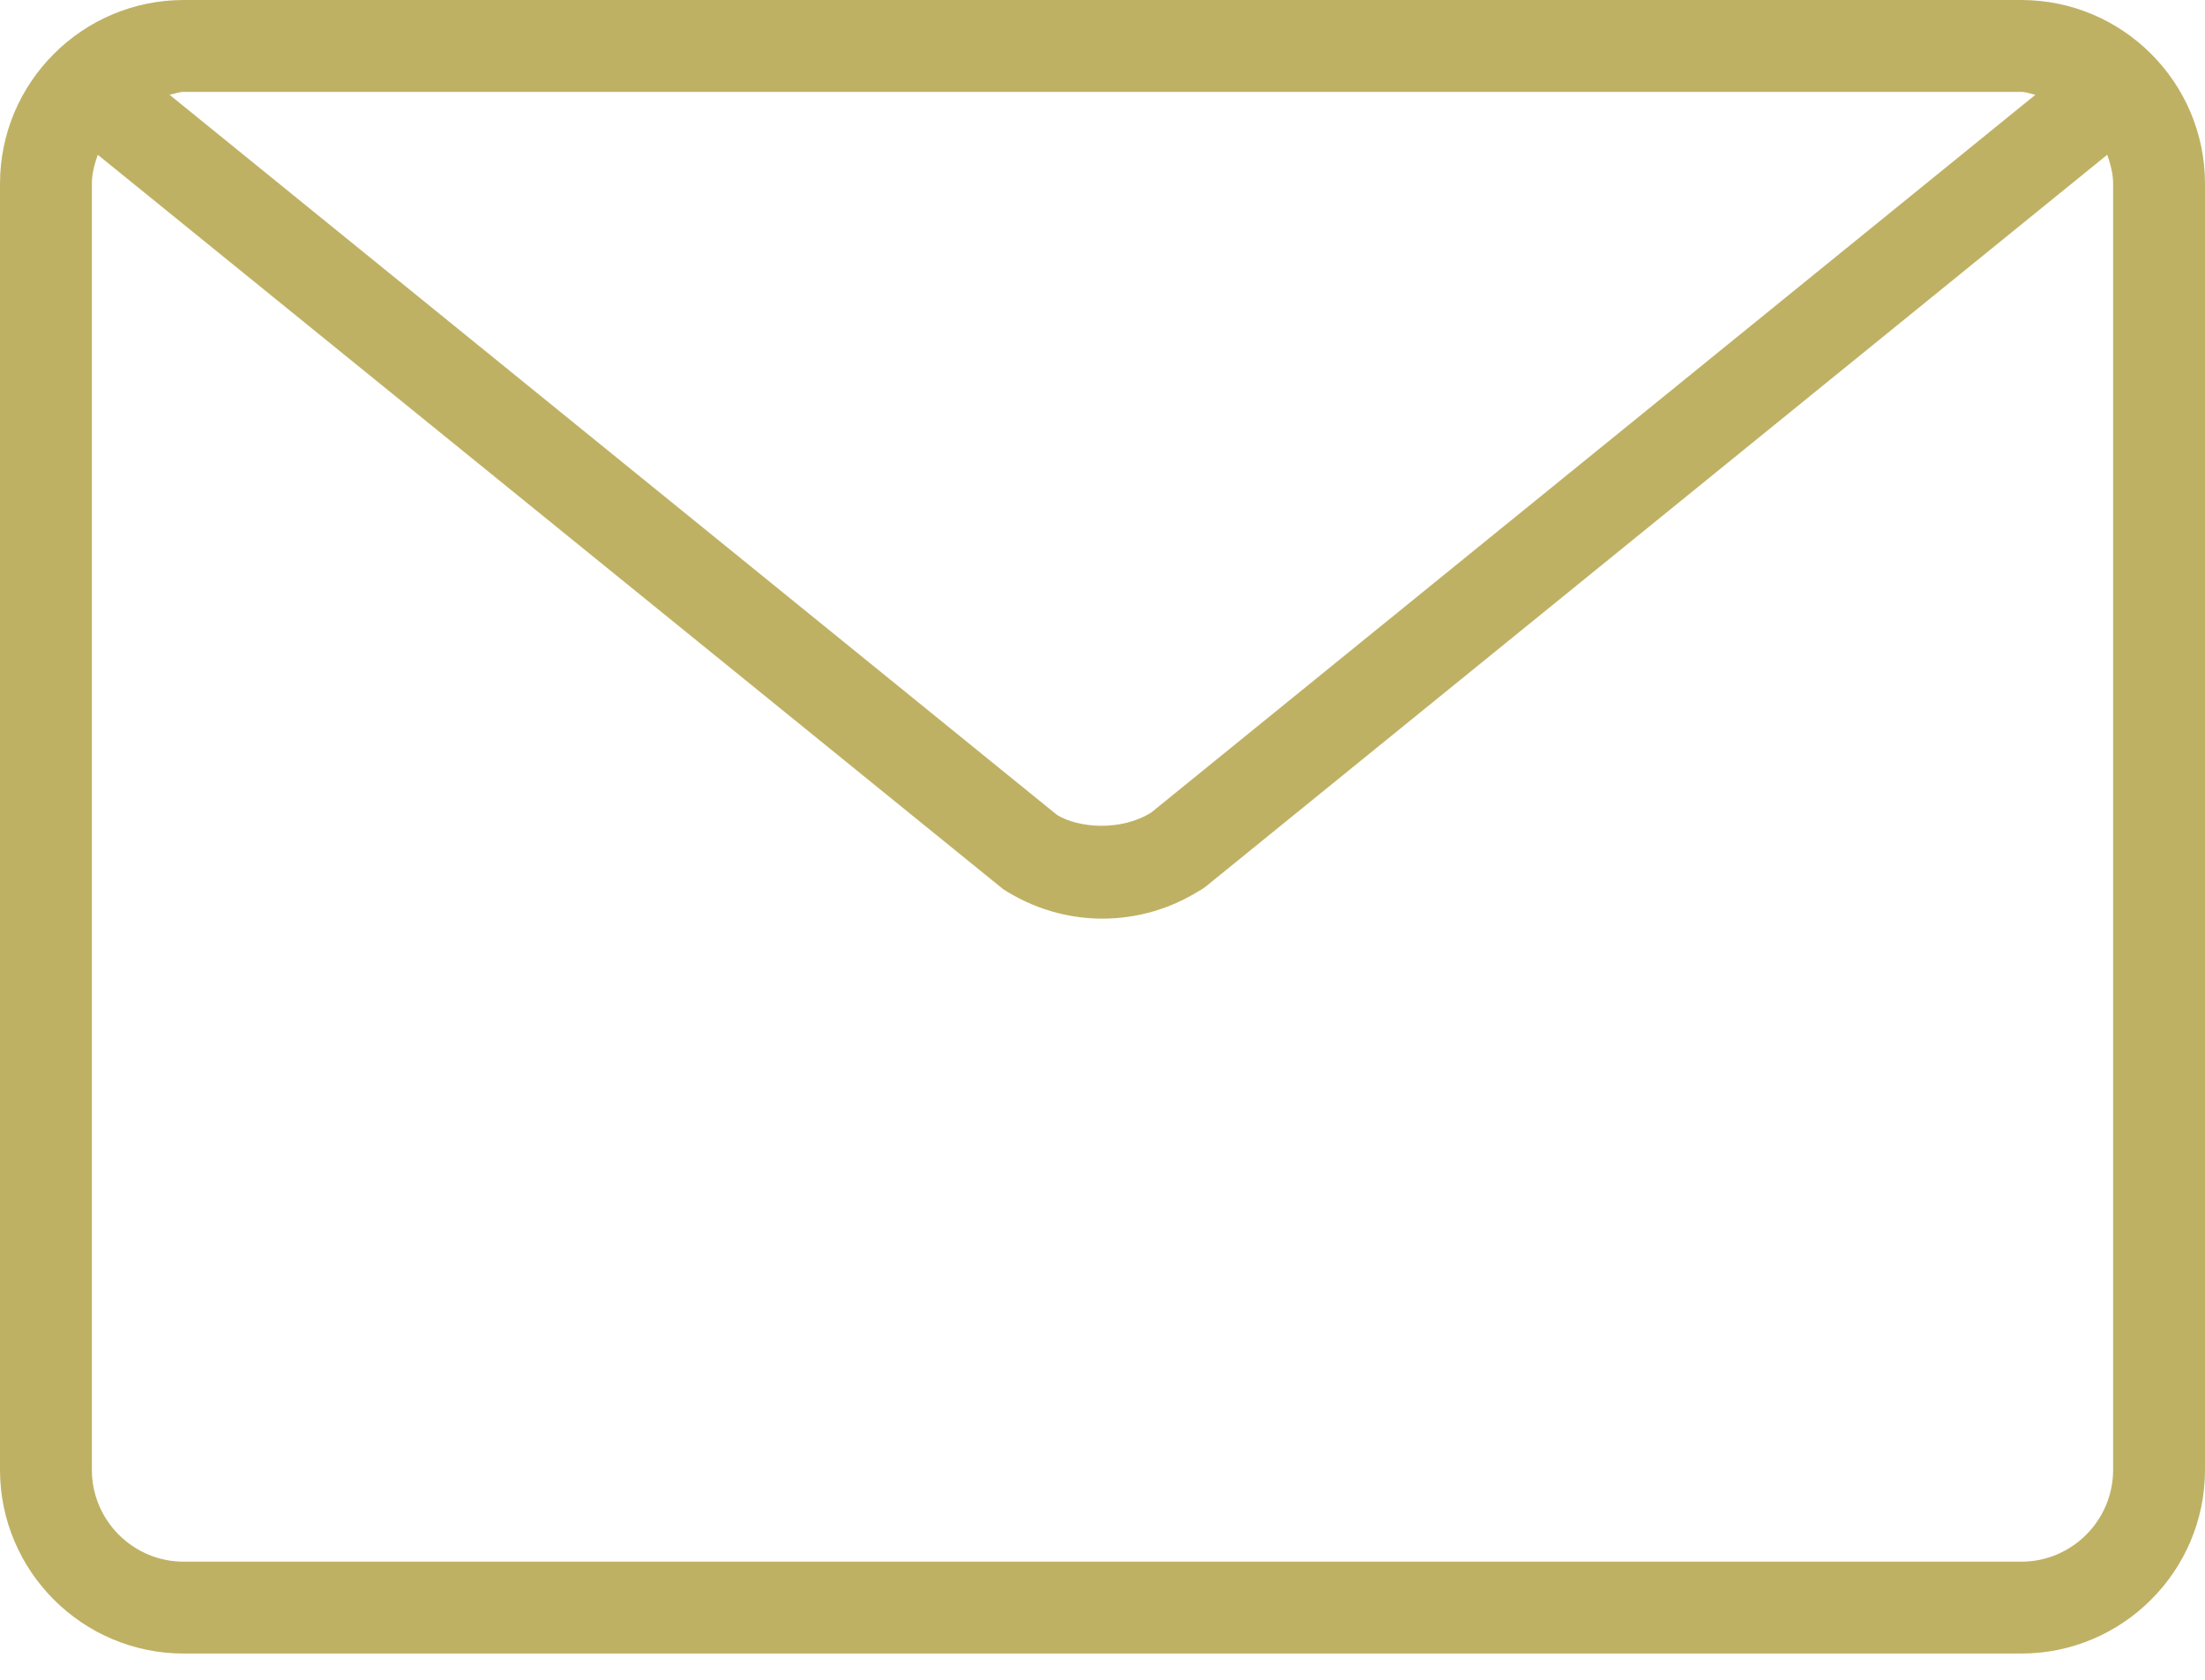
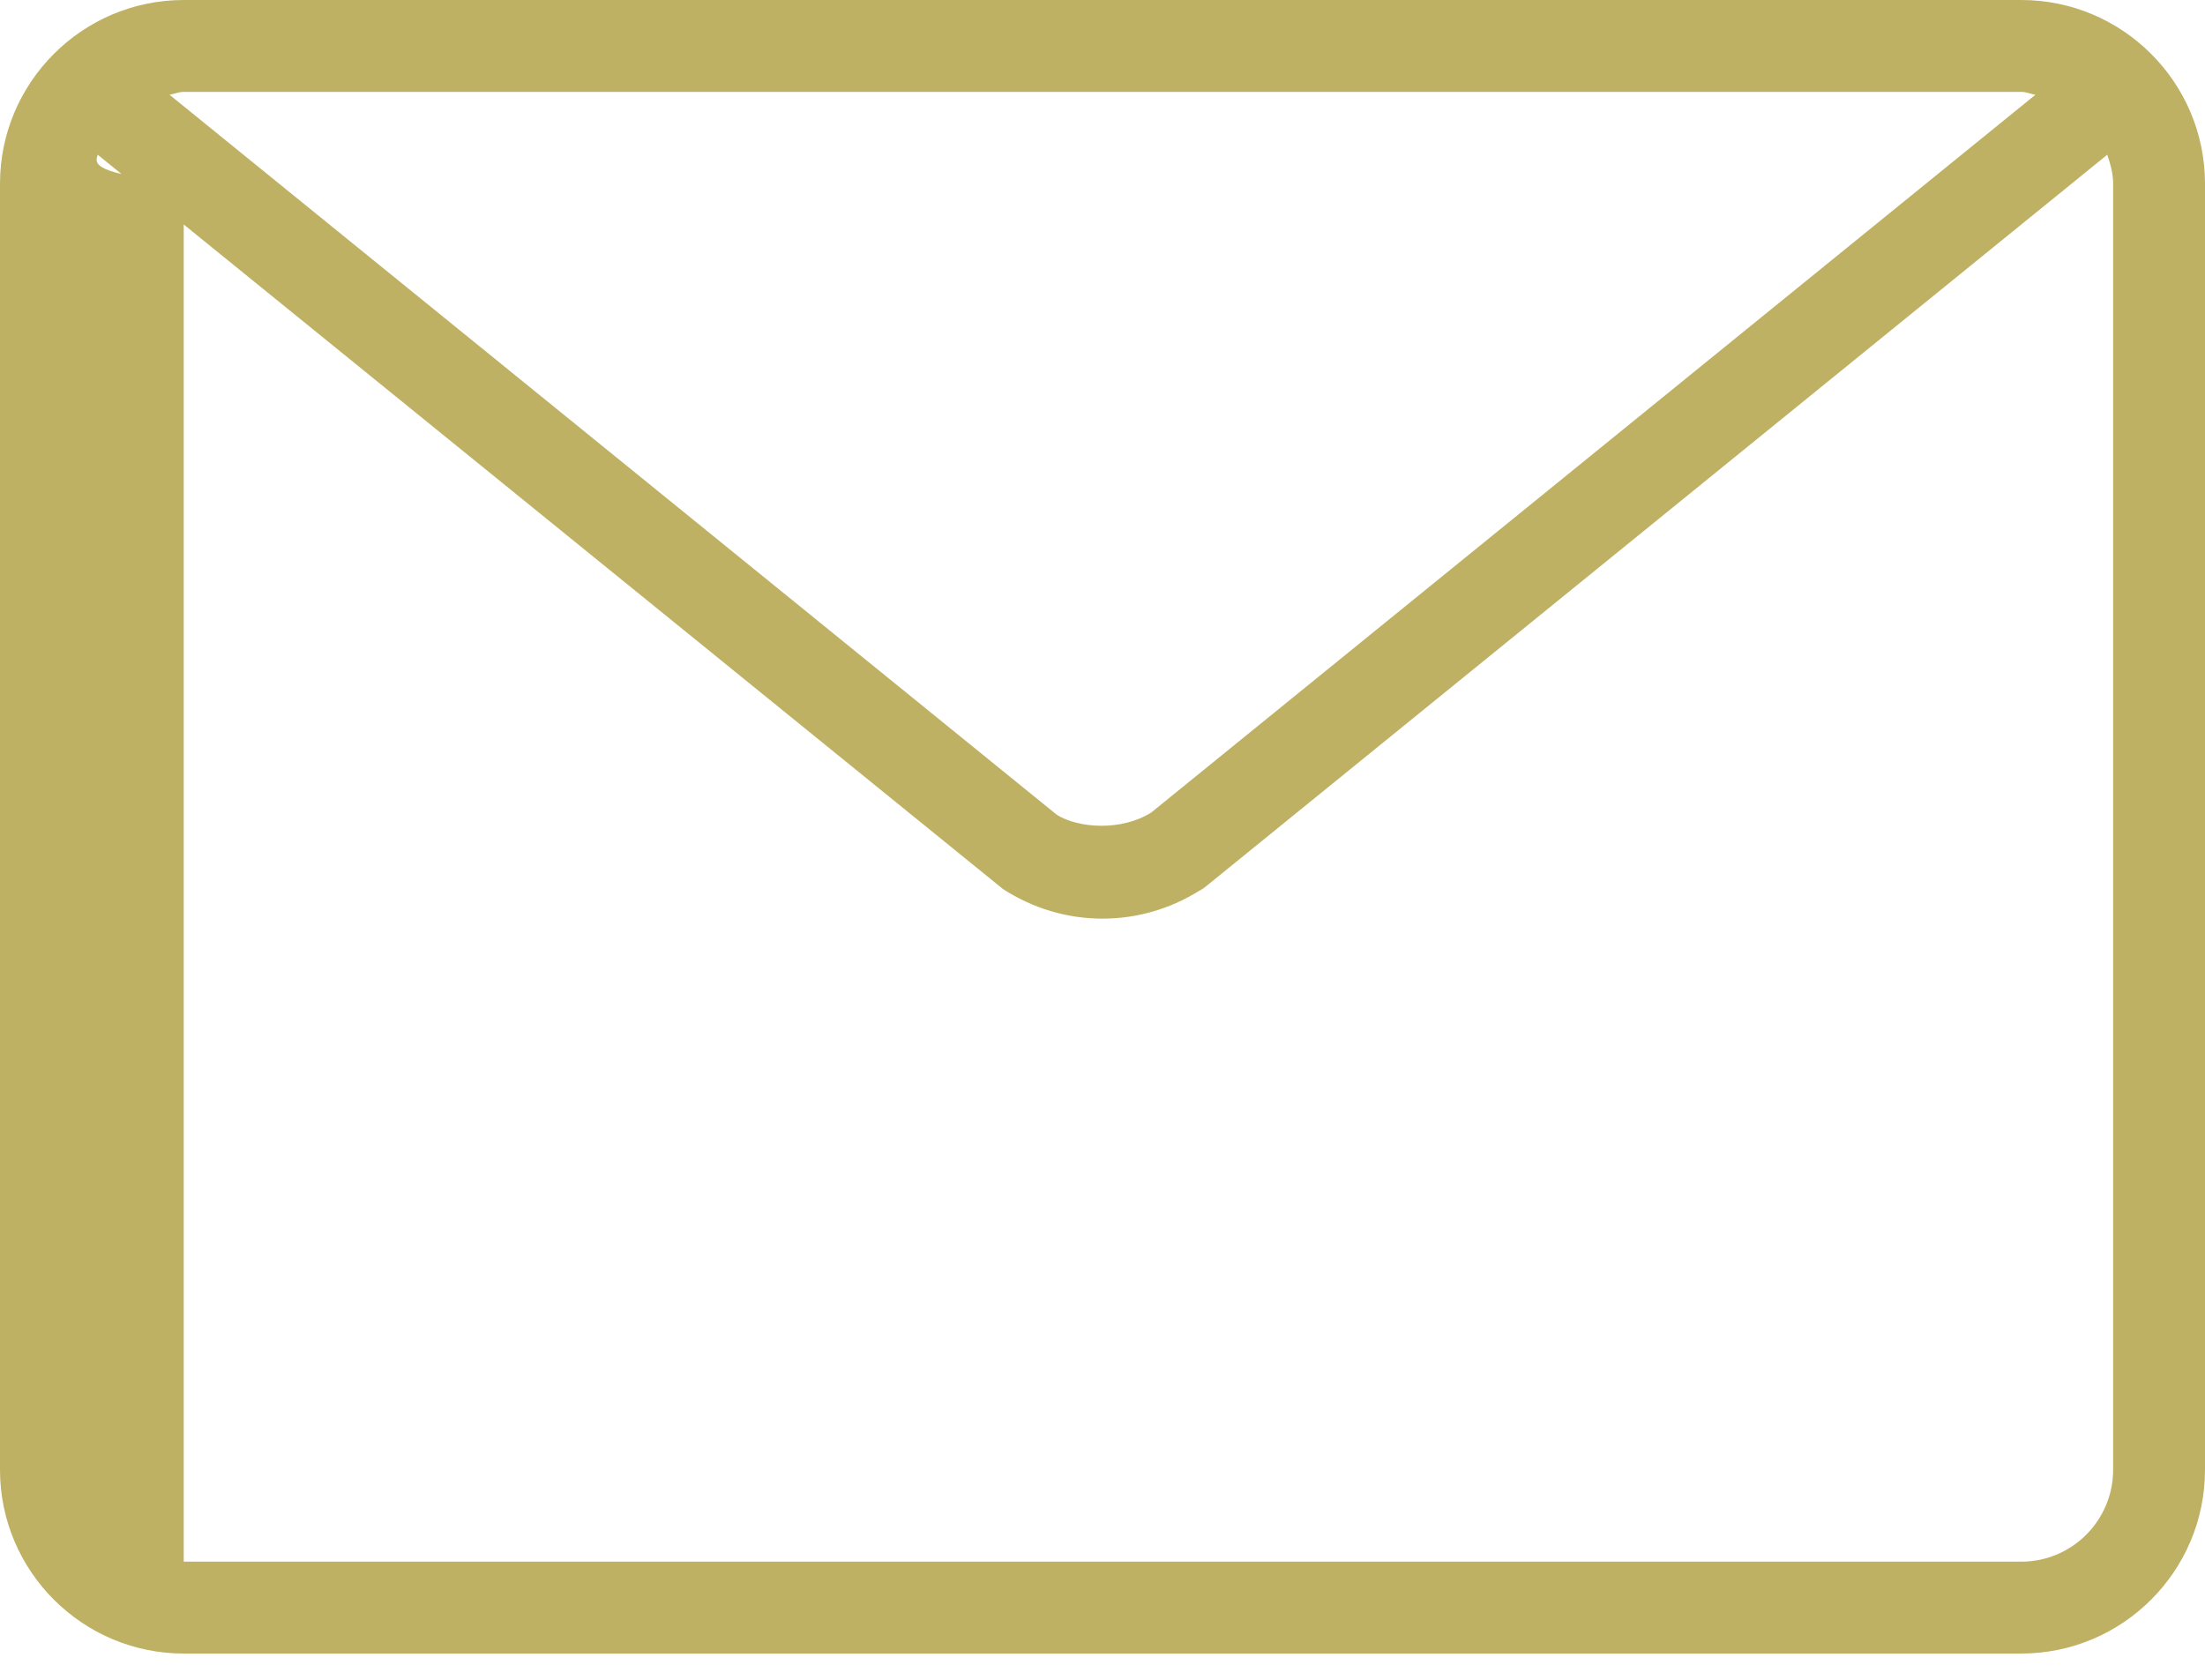
<svg xmlns="http://www.w3.org/2000/svg" width="42" height="32" viewBox="0 0 42 32" fill="none">
-   <path d="M38.5 0H3.5C1.57 0 0 1.57 0 3.5V28C0 29.93 1.57 31.5 3.5 31.5H38.5C40.43 31.5 42 29.93 42 28V3.5C42 1.57 40.43 0 38.5 0ZM3.5 1.75H38.5C38.596 1.75 38.679 1.79 38.77 1.805L21.93 15.477C21.36 15.837 20.547 15.779 20.133 15.524L3.229 1.805C3.321 1.79 3.404 1.75 3.5 1.75ZM40.25 28C40.25 28.965 39.465 29.75 38.5 29.75H3.5C2.535 29.75 1.75 28.965 1.75 28V3.5C1.75 3.304 1.802 3.124 1.862 2.948L19.107 16.938C19.675 17.305 20.33 17.5 21 17.5C21.646 17.5 22.277 17.32 22.83 16.977C22.882 16.951 22.93 16.919 22.975 16.882L40.138 2.948C40.198 3.124 40.25 3.304 40.25 3.5V28H40.25Z" fill="#BFB164" />
+   <path d="M38.5 0H3.5C1.57 0 0 1.57 0 3.5V28C0 29.93 1.57 31.5 3.5 31.5H38.5C40.43 31.5 42 29.93 42 28V3.5C42 1.57 40.43 0 38.5 0ZM3.5 1.75H38.5C38.596 1.75 38.679 1.79 38.77 1.805L21.93 15.477C21.36 15.837 20.547 15.779 20.133 15.524L3.229 1.805C3.321 1.79 3.404 1.75 3.5 1.75ZM40.25 28C40.25 28.965 39.465 29.75 38.5 29.75H3.5V3.5C1.75 3.304 1.802 3.124 1.862 2.948L19.107 16.938C19.675 17.305 20.33 17.5 21 17.5C21.646 17.5 22.277 17.32 22.83 16.977C22.882 16.951 22.93 16.919 22.975 16.882L40.138 2.948C40.198 3.124 40.25 3.304 40.25 3.5V28H40.25Z" fill="#BFB164" />
</svg>